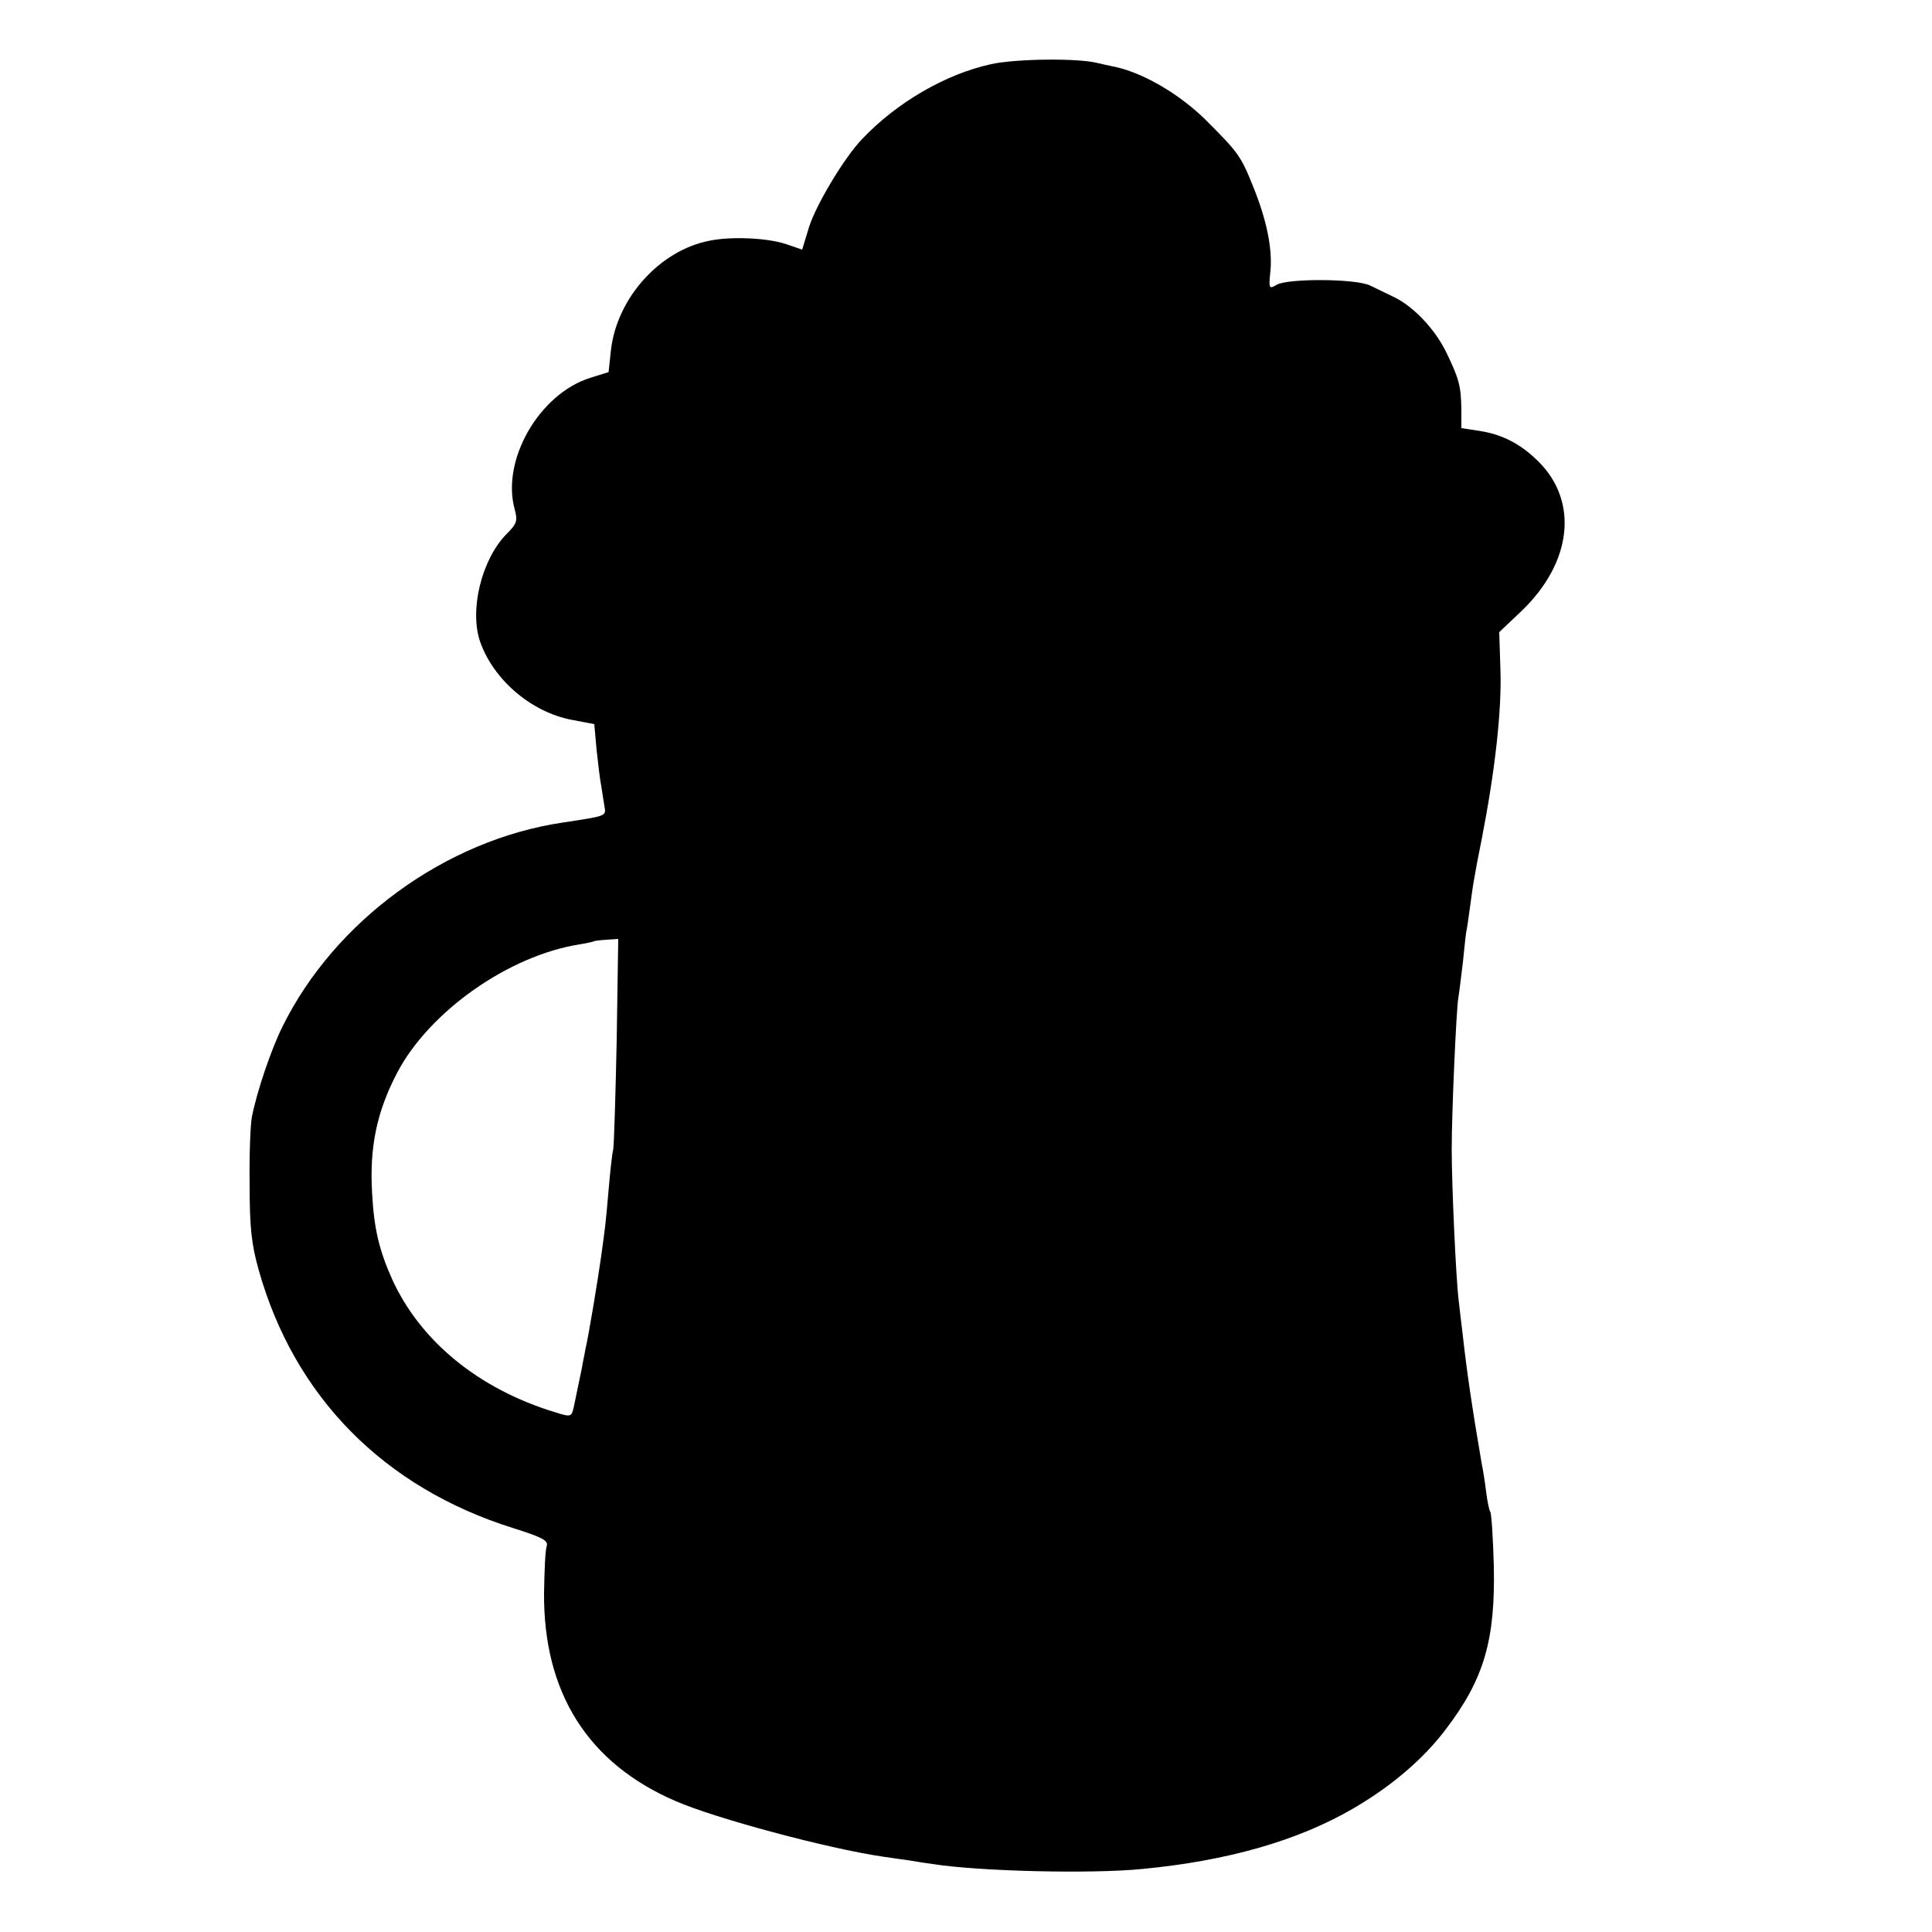
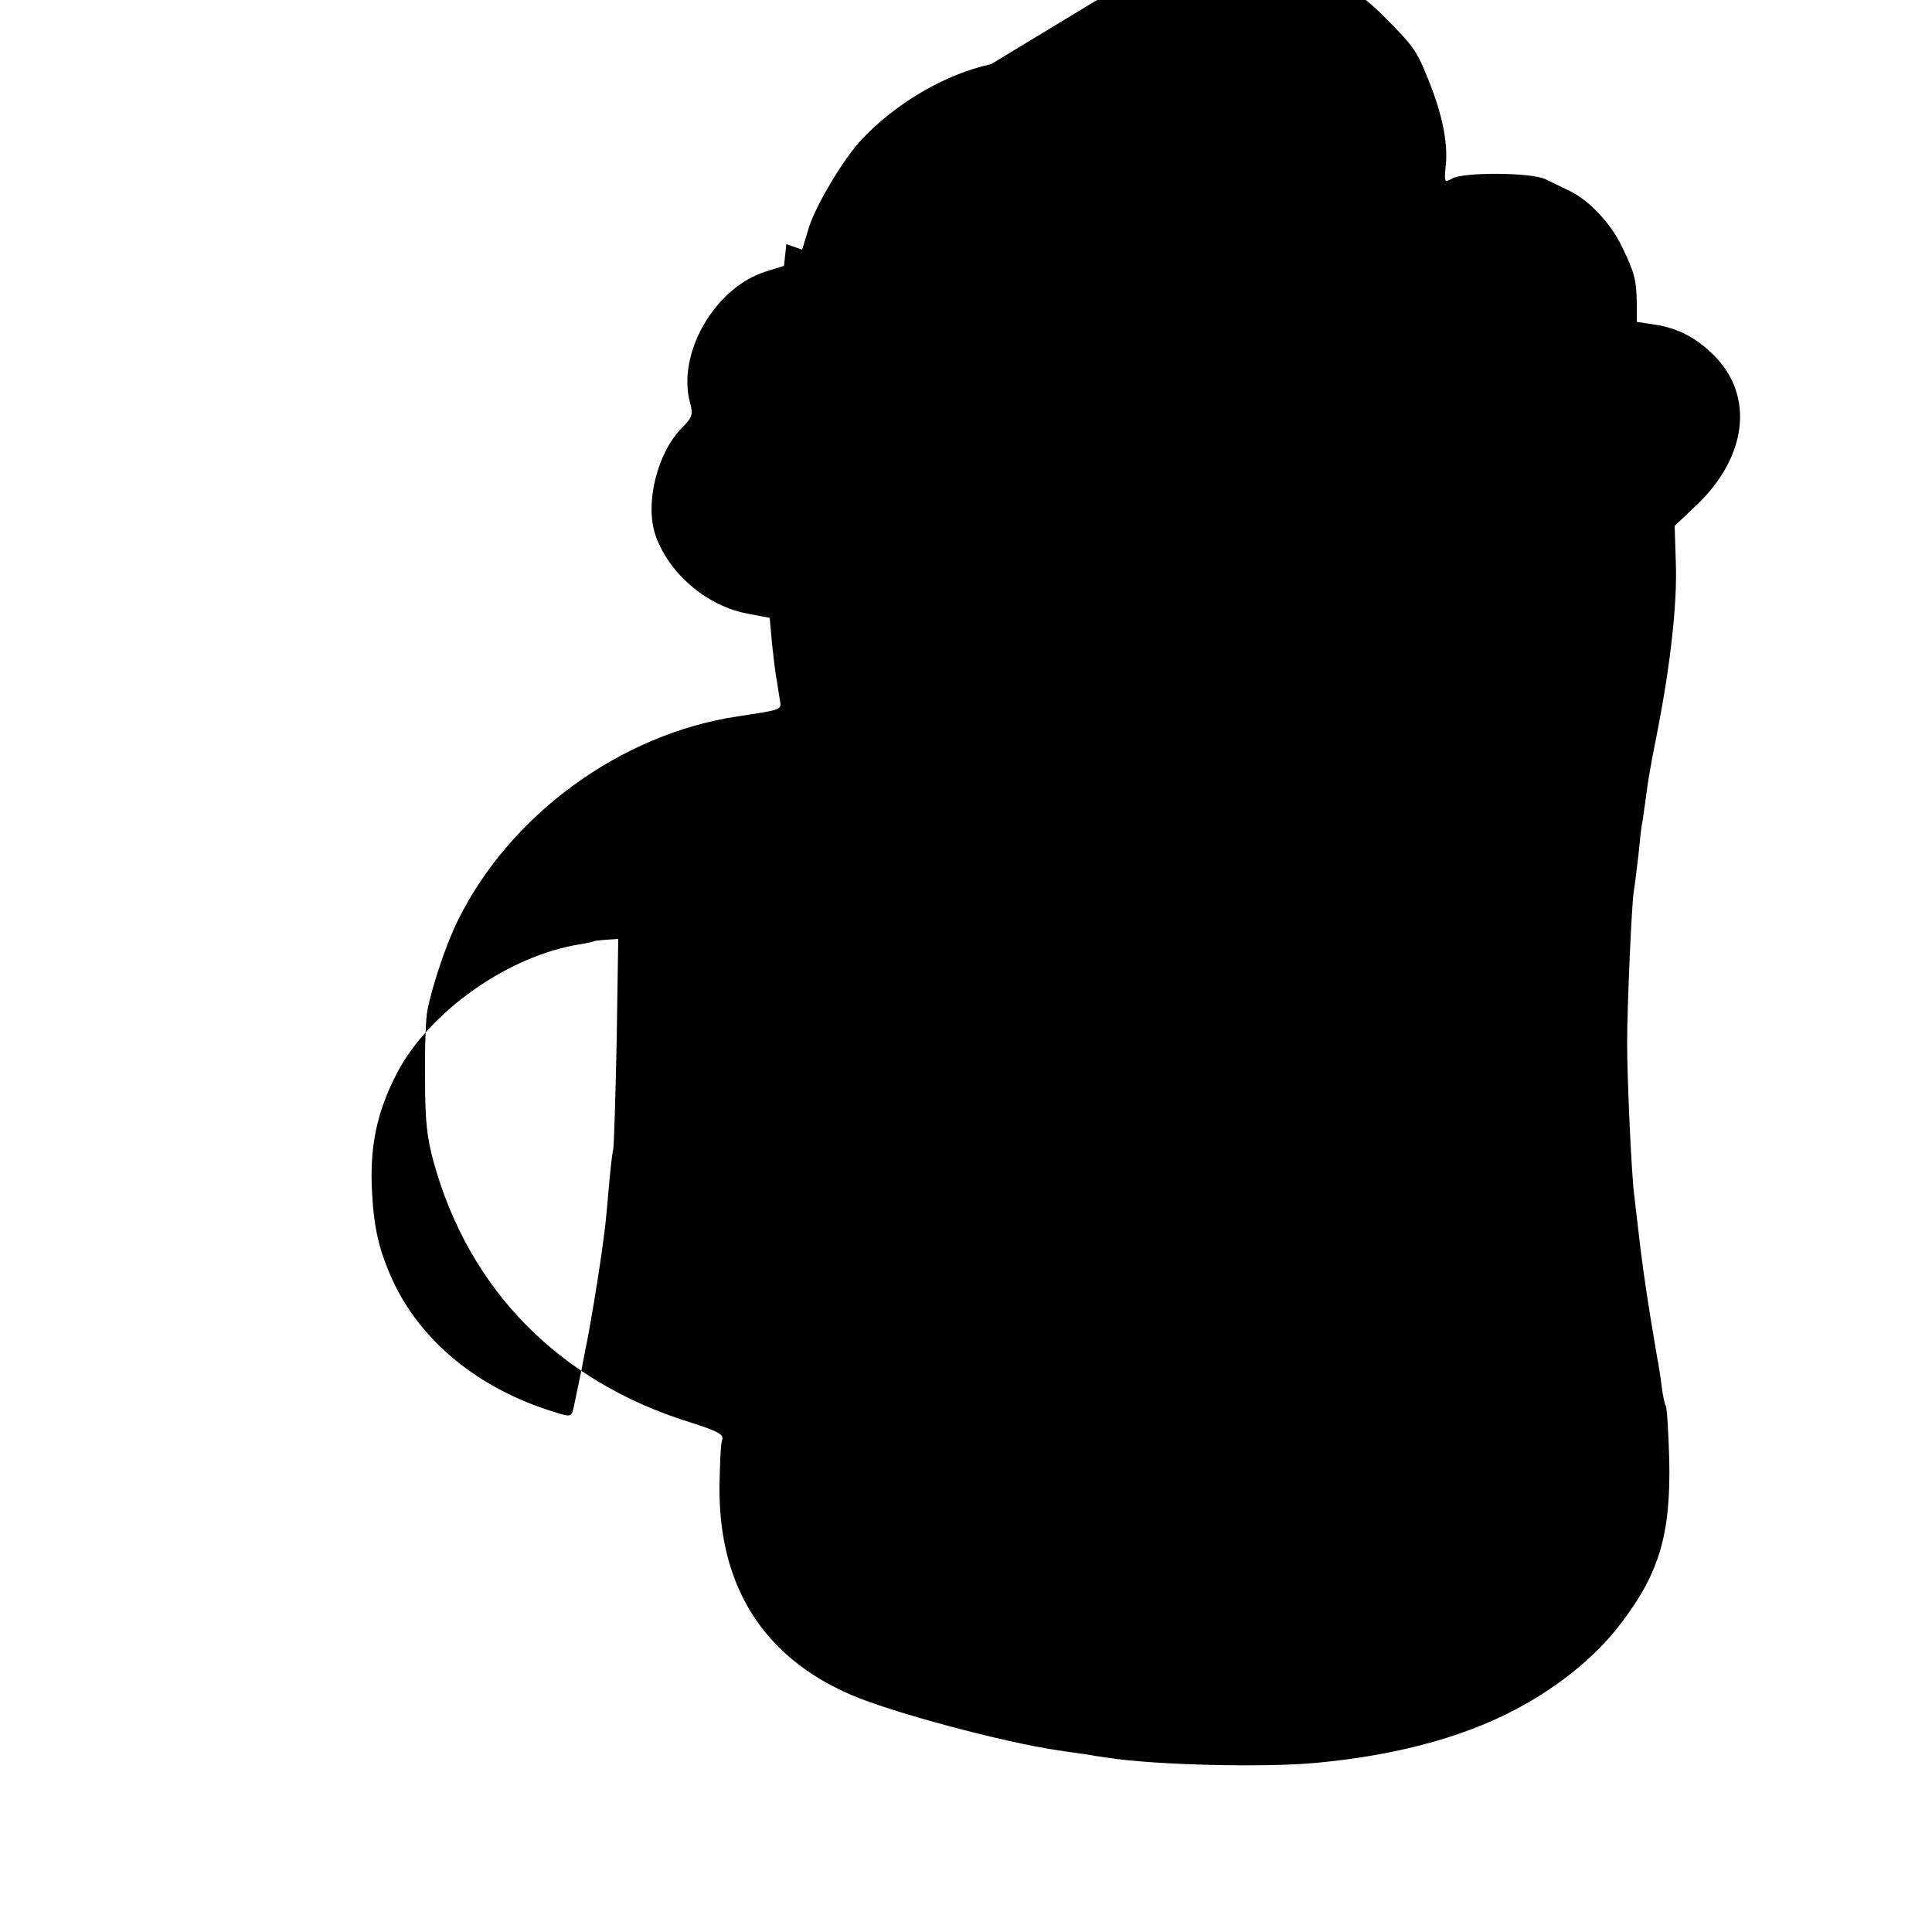
<svg xmlns="http://www.w3.org/2000/svg" version="1.0" width="500pt" height="500pt" viewBox="0 0 500 500" preserveAspectRatio="xMidYMid meet">
  <g transform="translate(0,500) scale(0.1,-0.1)" fill="#000000" stroke="none">
-     <path d="M2565 4834 c-119 -26 -245 -100 -334 -194 -46 -48 -118 -168 -137 -227 l-18 -59 -41 14 c-46 16 -142 21 -199 9 -129 -25 -240 -149 -255 -284 l-6 -56 -48 -15 c-132 -42 -230 -213 -195 -340 8 -30 6 -37 -21 -64 -65 -66 -97 -198 -68 -280 35 -98 132 -181 237 -201 l58 -11 6 -67 c4 -37 9 -79 12 -93 2 -14 6 -37 8 -51 5 -28 8 -26 -109 -44 -302 -45 -589 -254 -724 -528 -29 -58 -66 -167 -79 -233 -4 -19 -7 -98 -6 -175 0 -113 5 -155 23 -220 92 -329 324 -565 660 -670 76 -24 90 -32 86 -46 -4 -10 -6 -64 -7 -121 -2 -258 113 -441 340 -539 103 -45 394 -123 537 -144 22 -3 54 -8 70 -10 17 -3 42 -7 58 -9 120 -19 409 -26 542 -13 221 21 403 73 546 156 100 58 183 129 241 206 99 130 128 231 124 422 -2 72 -6 135 -9 140 -3 4 -8 28 -11 53 -3 25 -8 56 -11 70 -25 146 -39 240 -50 340 -4 30 -8 69 -10 85 -7 55 -18 299 -18 390 0 99 12 362 17 392 2 10 7 52 12 93 4 41 8 77 9 80 1 3 5 30 9 60 4 30 9 66 12 80 4 23 6 36 19 100 34 175 52 332 48 439 l-3 95 58 55 c130 125 148 282 44 386 -46 46 -94 71 -154 80 l-46 7 0 49 c-1 60 -6 79 -39 147 -29 60 -85 119 -135 143 -18 9 -46 22 -62 30 -36 18 -212 19 -242 2 -20 -12 -21 -10 -16 37 5 58 -10 132 -46 220 -31 77 -38 86 -122 170 -66 65 -157 119 -230 136 -19 4 -42 9 -50 11 -50 13 -212 11 -275 -3z m-969 -2526 c-3 -145 -7 -272 -9 -283 -3 -11 -8 -58 -12 -105 -8 -92 -8 -89 -19 -170 -9 -64 -33 -209 -41 -242 -2 -13 -7 -34 -9 -48 -5 -24 -9 -43 -21 -101 -6 -26 -7 -27 -48 -14 -198 60 -349 184 -422 344 -34 76 -47 131 -52 223 -7 119 12 211 65 312 83 158 288 303 472 332 19 3 36 7 37 8 1 1 16 3 33 4 l30 2 -4 -262z" />
+     <path d="M2565 4834 c-119 -26 -245 -100 -334 -194 -46 -48 -118 -168 -137 -227 l-18 -59 -41 14 l-6 -56 -48 -15 c-132 -42 -230 -213 -195 -340 8 -30 6 -37 -21 -64 -65 -66 -97 -198 -68 -280 35 -98 132 -181 237 -201 l58 -11 6 -67 c4 -37 9 -79 12 -93 2 -14 6 -37 8 -51 5 -28 8 -26 -109 -44 -302 -45 -589 -254 -724 -528 -29 -58 -66 -167 -79 -233 -4 -19 -7 -98 -6 -175 0 -113 5 -155 23 -220 92 -329 324 -565 660 -670 76 -24 90 -32 86 -46 -4 -10 -6 -64 -7 -121 -2 -258 113 -441 340 -539 103 -45 394 -123 537 -144 22 -3 54 -8 70 -10 17 -3 42 -7 58 -9 120 -19 409 -26 542 -13 221 21 403 73 546 156 100 58 183 129 241 206 99 130 128 231 124 422 -2 72 -6 135 -9 140 -3 4 -8 28 -11 53 -3 25 -8 56 -11 70 -25 146 -39 240 -50 340 -4 30 -8 69 -10 85 -7 55 -18 299 -18 390 0 99 12 362 17 392 2 10 7 52 12 93 4 41 8 77 9 80 1 3 5 30 9 60 4 30 9 66 12 80 4 23 6 36 19 100 34 175 52 332 48 439 l-3 95 58 55 c130 125 148 282 44 386 -46 46 -94 71 -154 80 l-46 7 0 49 c-1 60 -6 79 -39 147 -29 60 -85 119 -135 143 -18 9 -46 22 -62 30 -36 18 -212 19 -242 2 -20 -12 -21 -10 -16 37 5 58 -10 132 -46 220 -31 77 -38 86 -122 170 -66 65 -157 119 -230 136 -19 4 -42 9 -50 11 -50 13 -212 11 -275 -3z m-969 -2526 c-3 -145 -7 -272 -9 -283 -3 -11 -8 -58 -12 -105 -8 -92 -8 -89 -19 -170 -9 -64 -33 -209 -41 -242 -2 -13 -7 -34 -9 -48 -5 -24 -9 -43 -21 -101 -6 -26 -7 -27 -48 -14 -198 60 -349 184 -422 344 -34 76 -47 131 -52 223 -7 119 12 211 65 312 83 158 288 303 472 332 19 3 36 7 37 8 1 1 16 3 33 4 l30 2 -4 -262z" />
  </g>
</svg>